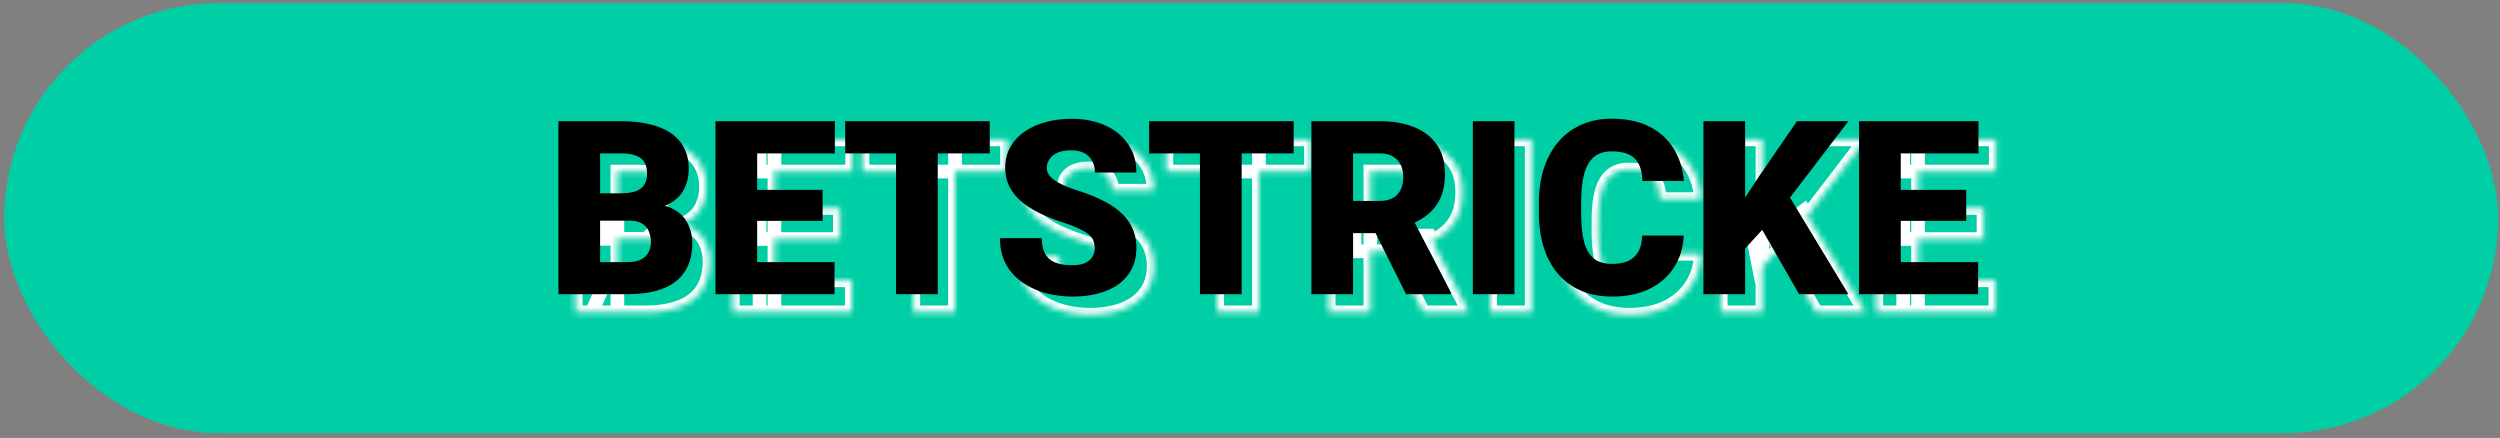
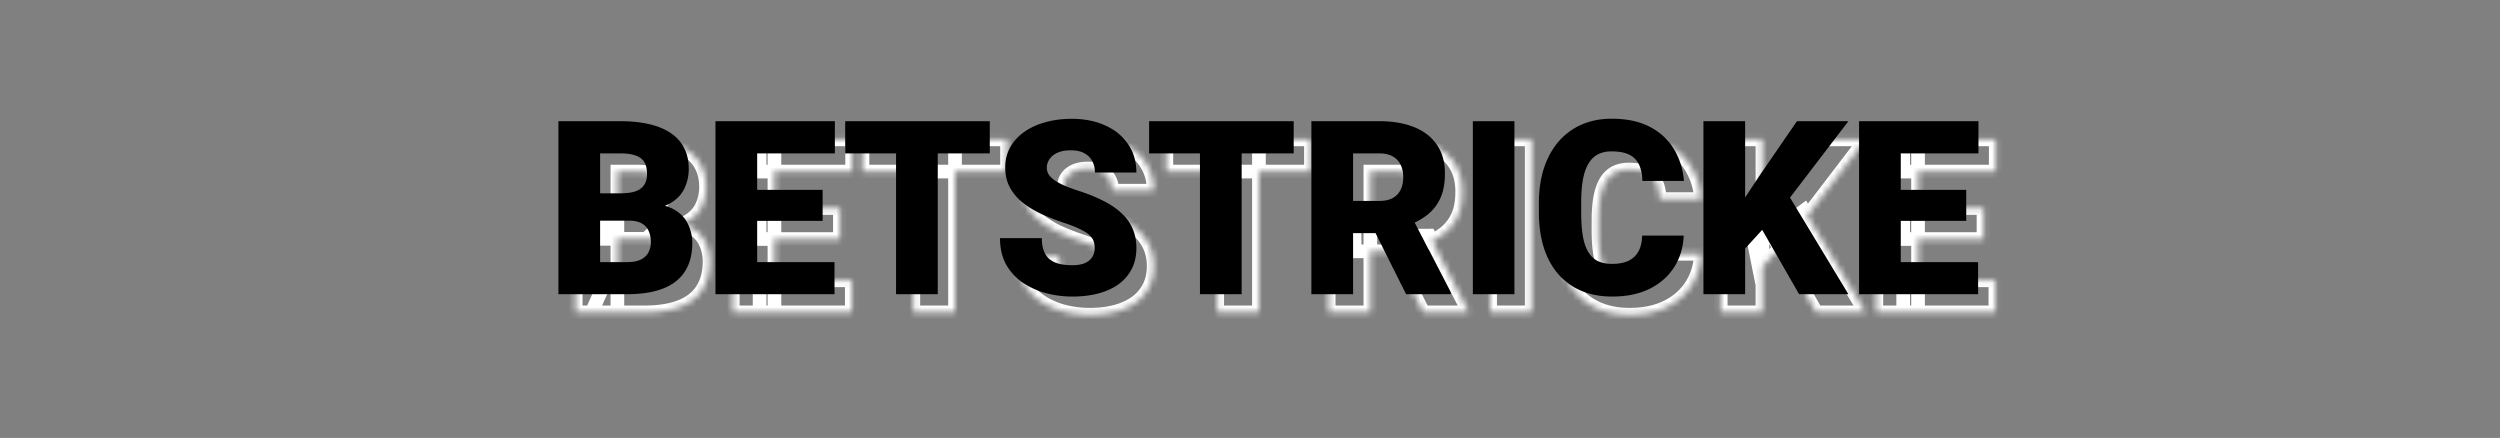
<svg xmlns="http://www.w3.org/2000/svg" width="411" height="72" fill="none">
  <rect width="100%" height="100%" fill="#808080" stroke="none" />
-   <rect width="409.995" height="70.689" x=".696" y=".513" fill="#00CFA6" rx="35.344" />
  <mask id="a" fill="#fff">
    <path d="M106.245 39.262h-7.324l-.04-4.493h5.938q1.602 0 2.559-.351.957-.372 1.386-1.075.45-.702.45-1.757 0-1.212-.45-1.953-.449-.742-1.425-1.075-.958-.351-2.481-.351h-3.359V51.35h-6.856V22.914h10.215q2.637 0 4.707.488 2.07.469 3.516 1.445 1.464.977 2.226 2.461.762 1.466.762 3.457a7.35 7.35 0 0 1-.742 3.262q-.743 1.524-2.481 2.48-1.719.938-4.707.977zm-.274 12.09h-8.71l2.343-5.274h6.367q1.407 0 2.246-.43.86-.45 1.231-1.172.39-.742.391-1.64 0-1.094-.372-1.895a2.54 2.54 0 0 0-1.132-1.23q-.782-.45-2.09-.45h-5.762l.039-4.492h6.895l1.601 1.797q2.852-.117 4.512.8 1.68.919 2.402 2.423a7.2 7.2 0 0 1 .723 3.144q0 2.793-1.211 4.668-1.191 1.875-3.574 2.813-2.383.937-5.899.937m34.063-5.274v5.273h-15.156v-5.273zm-12.715-23.164V51.35h-6.855V22.914zm10.762 11.289V39.3h-13.203v-5.097zm2.011-11.29v5.294h-15.214v-5.293zm16.914 0v28.438h-6.855V22.914zm8.555 0v5.294h-23.769v-5.293zm17.246 20.88q0-.664-.195-1.192-.195-.547-.723-1.015-.527-.469-1.523-.938-.977-.488-2.578-1.015a39 39 0 0 1-3.614-1.407 16 16 0 0 1-3.105-1.855 8.4 8.4 0 0 1-2.168-2.5q-.801-1.446-.801-3.36 0-1.835.821-3.3.82-1.485 2.285-2.52 1.484-1.055 3.476-1.601 1.992-.567 4.356-.567 3.125 0 5.508 1.094 2.402 1.074 3.75 3.066 1.367 1.973 1.367 4.668h-6.817q0-1.074-.449-1.894-.43-.82-1.308-1.29-.879-.468-2.208-.468-1.289 0-2.167.39-.879.392-1.329 1.055-.449.645-.449 1.426 0 .644.352 1.172.37.508 1.035.957.683.45 1.641.86.976.41 2.187.8 2.266.723 4.023 1.621 1.777.88 2.989 2.012 1.23 1.113 1.855 2.539.645 1.425.645 3.223 0 1.914-.742 3.398a7.06 7.06 0 0 1-2.129 2.52q-1.388 1.015-3.321 1.543-1.934.527-4.316.527-2.187 0-4.316-.547a12.8 12.8 0 0 1-3.829-1.719 8.9 8.9 0 0 1-2.754-2.988q-1.015-1.836-1.015-4.355h6.875q0 1.25.332 2.109.332.86.976 1.387.645.508 1.582.742.938.215 2.149.215 1.308 0 2.109-.371.801-.391 1.172-1.016.371-.645.371-1.406m24.16-20.88v28.438h-6.855V22.914zm8.555 0v5.294h-23.769v-5.293zm2.91 0h11.192q3.28 0 5.703.977 2.422.977 3.73 2.891 1.328 1.914 1.328 4.727 0 2.44-.761 4.082a7.3 7.3 0 0 1-2.129 2.714q-1.348 1.056-3.145 1.739l-2.246 1.27h-9.394l-.039-5.294h6.953q1.308 0 2.168-.468a3.03 3.03 0 0 0 1.289-1.329q.449-.879.449-2.09 0-1.23-.449-2.109a3.1 3.1 0 0 0-1.328-1.348q-.86-.468-2.129-.468h-4.336V51.35h-6.856zm15.567 28.438-6.289-12.578 7.265-.039 6.367 12.324v.293zm17.812-28.437V51.35h-6.836V22.914zm20.996 18.808h6.836q-.137 2.97-1.601 5.235-1.465 2.265-4.063 3.535-2.578 1.25-6.094 1.25-2.851 0-5.097-.957a10.4 10.4 0 0 1-3.789-2.754q-1.543-1.797-2.364-4.355-.8-2.56-.8-5.762V36.37q0-3.204.839-5.762.86-2.578 2.422-4.375a10.5 10.5 0 0 1 3.789-2.773q2.208-.957 4.903-.957 3.711 0 6.269 1.328 2.56 1.328 3.965 3.652 1.407 2.305 1.66 5.254h-6.836q-.039-1.602-.547-2.676a3.38 3.38 0 0 0-1.601-1.64q-1.094-.547-2.91-.547-1.27 0-2.207.468-.937.47-1.563 1.485-.624 1.016-.937 2.637-.293 1.6-.293 3.867v1.582q0 2.266.273 3.867.273 1.602.879 2.617.606 1.016 1.563 1.504.977.47 2.382.469 1.563 0 2.637-.488a3.7 3.7 0 0 0 1.66-1.524q.586-1.035.625-2.637m16.934-18.808V51.35h-6.856V22.914zm16.973 0-11.016 14.414-6.445 7.05-1.25-6.288 4.121-6.25 6.132-8.926zm-8.106 28.437-7.344-12.812 5.332-3.926 10.118 16.738zm29.434-5.273v5.273h-15.157v-5.273zm-12.715-23.164V51.35h-6.856V22.914zm10.762 11.289V39.3h-13.204v-5.097zm2.011-11.29v5.294h-15.215v-5.293z" />
  </mask>
  <path fill="#fff" d="M106.245 39.262v1.123h.444l.324-.304zm-7.324 0-1.124.01.01 1.113h1.114zm-.04-4.493v-1.123h-1.133l.01 1.133zm8.497-.351.387 1.054.009-.003.01-.004zm1.386-1.075-.947-.604-.006.01-.005.009zm-1.425-4.785-.388 1.055.013.005.013.004zm-5.84-.351v-1.124h-1.124v1.124zm0 23.144v1.124h1.123V51.35zm-6.856 0H93.52v1.124h1.123zm0-28.437V21.79H93.52v1.124zm14.922.488-.258 1.094.01.002zm3.516 1.445-.629.931.005.004zm2.226 2.461-.999.513.002.006zm-2.461 9.2.538.986.004-.002zm-4.707.976-.014-1.123-.436.005-.318.299zM97.26 51.351l-1.026-.456-.703 1.58h1.73zm2.344-5.273v-1.124h-.73l-.297.668zm8.613-.43.512 1 .009-.004zm1.231-1.172-.994-.523-.006.01zm.019-3.535-1.028.452.004.01.005.01zm-1.132-1.23-.56.974.009.005.009.005zm-7.852-.45-1.124-.01-.01 1.134h1.134zm.039-4.492v-1.123h-1.114l-.01 1.114zm6.895 0 .838-.747-.335-.376h-.503zm1.601 1.797-.839.748.354.397.531-.022zm4.512.8-.544.984.005.003zm1.914 10.235-.944-.61-.004.008zm-9.199-9.463h-7.324v2.247h7.324zm-6.201 1.114-.039-4.492-2.247.02.039 4.491zm-1.162-3.36h5.937v-2.246h-5.937zm5.937 0c1.133 0 2.134-.121 2.946-.42l-.775-2.109c-.464.17-1.169.283-2.171.283zm2.965-.427c.81-.314 1.495-.81 1.939-1.536l-1.917-1.171c-.13.21-.369.432-.835.612zm1.927-1.517c.442-.691.626-1.501.626-2.362h-2.247c0 .545-.115.907-.273 1.153zm.626-2.362c0-.935-.172-1.809-.612-2.535l-1.922 1.163c.159.263.287.692.287 1.372zm-.612-2.535c-.461-.762-1.173-1.267-2.025-1.556l-.723 2.127c.45.153.688.365.826.592zm-1.999-1.547c-.808-.297-1.779-.42-2.868-.42v2.246c.942 0 1.624.11 2.093.283zm-2.868-.42h-3.359v2.246h3.359zm-4.483 1.123V51.35h2.247V28.207zm1.124 22.02h-6.856v2.248h6.856zm-5.732 1.124V22.914H93.52V51.35zm-1.124-27.314h10.215V21.79H94.643zm10.215 0c1.691 0 3.171.157 4.449.459l.516-2.187c-1.482-.35-3.14-.519-4.965-.519zm4.459.46c1.273.29 2.309.723 3.135 1.281l1.258-1.861c-1.102-.745-2.409-1.274-3.897-1.61zm3.14 1.285c.827.551 1.435 1.23 1.851 2.04l1.999-1.027c-.6-1.17-1.476-2.131-2.603-2.882zm1.853 2.045c.409.786.635 1.754.635 2.938h2.247c0-1.471-.281-2.809-.888-3.975zm.635 2.938c0 .993-.21 1.912-.628 2.77l2.02.984a8.5 8.5 0 0 0 .855-3.754zm-.628 2.77c-.377.773-1.021 1.443-2.013 1.988l1.084 1.969c1.326-.73 2.336-1.715 2.949-2.973zm-2.009 1.986c-.922.503-2.286.815-4.183.84l.029 2.247c2.087-.028 3.861-.367 5.23-1.114zm-4.937 1.144-1.895 1.777 1.537 1.639 1.895-1.778zm-1.4 13.563h-8.71v2.247h8.71zm-7.684 1.58 2.344-5.274-2.054-.912-2.343 5.273zm1.317-4.607h6.367v-2.247h-6.367zm6.367 0c1.035 0 1.981-.155 2.758-.553l-1.023-2c-.343.175-.895.306-1.735.306zm2.767-.557c.738-.386 1.337-.929 1.709-1.654l-1.999-1.027c-.122.238-.343.476-.751.69zM110.442 45c.351-.668.52-1.396.52-2.164h-2.247c0 .43-.092.795-.261 1.117zm.52-2.164c0-.855-.145-1.654-.475-2.367l-2.039.945c.164.354.267.818.267 1.422zm-.466-2.346a3.66 3.66 0 0 0-1.62-1.764l-1.083 1.97c.309.169.513.394.646.697zm-1.601-1.753c-.752-.432-1.665-.6-2.65-.6v2.248c.759 0 1.239.133 1.53.3zm-2.65-.6h-5.762v2.248h5.762zm-4.638 1.134.039-4.492-2.247-.02-.04 4.493zm-1.085-3.378h6.895v-2.247h-6.895zm6.056-.376 1.601 1.797 1.678-1.495-1.602-1.797zm2.486 2.172c1.792-.074 3.065.187 3.922.661l1.088-1.966c-1.356-.75-3.092-1.023-5.102-.94zm3.927.664c.945.516 1.563 1.162 1.929 1.922l2.025-.973c-.598-1.245-1.582-2.213-2.876-2.921zm1.929 1.922c.41.854.611 1.736.611 2.658h2.247c0-1.265-.28-2.479-.833-3.63zm.611 2.658c0 1.7-.367 3.031-1.031 4.059l1.888 1.219c.951-1.472 1.39-3.254 1.39-5.278zM114.496 47c-.648 1.02-1.635 1.818-3.038 2.37l.823 2.09c1.775-.698 3.171-1.775 4.111-3.255zm-3.038 2.37c-1.418.557-3.235.859-5.487.859v2.247c2.436 0 4.552-.324 6.31-1.016zm28.576-3.291h1.123v-1.124h-1.123zm0 5.273v1.124h1.123V51.35zm-15.156 0h-1.124v1.124h1.124zm0-5.273v-1.124h-1.124v1.124zm2.441-23.164h1.124V21.79h-1.124zm0 28.437v1.124h1.124V51.35zm-6.855 0h-1.124v1.124h1.124zm0-28.437V21.79h-1.124v1.124zm17.617 11.289h1.123v-1.124h-1.123zm0 5.097v1.124h1.123v-1.123zm-13.203 0h-1.124v1.124h1.124zm0-5.097v-1.124h-1.124v1.124zm15.214-11.29h1.124V21.79h-1.124zm0 5.294v1.123h1.124v-1.123zm-15.214 0h-1.124v1.123h1.124zm0-5.293V21.79h-1.124v1.124zm14.032 23.164v5.273h2.247v-5.273zm1.124 4.15h-15.156v2.247h15.156zm-14.033 1.123v-5.273h-2.247v5.273zm-1.123-4.15h15.156v-2.247h-15.156zm1.317-24.287V51.35h2.248V22.914zm1.124 27.314h-6.855v2.247h6.855zm-5.732 1.123V22.914h-2.247V51.35zm-1.123-27.314h6.855V21.79h-6.855zm16.493 10.166V39.3h2.247v-5.097zm1.124 3.974h-13.203v2.247h13.203zm-12.08 1.124v-5.098h-2.247V39.3zm-1.123-3.975h13.203V33.08h-13.203zm14.091-12.412v5.293h2.247v-5.293zm1.123 4.17h-15.214v2.246h15.214zm-14.091 1.123v-5.293h-2.247v5.293zm-1.123-4.17h15.214V21.79h-15.214zm32.128-1.123h1.124V21.79h-1.124zm0 28.437v1.124h1.124V51.35zm-6.855 0h-1.124v1.124h1.124zm0-28.437V21.79h-1.124v1.124zm15.41 0h1.124V21.79h-1.124zm0 5.293v1.123h1.124v-1.123zm-23.769 0h-1.124v1.123h1.124zm0-5.293V21.79h-1.124v1.124zm14.091 0V51.35h2.247V22.914zm1.123 27.314h-6.855v2.247h6.855zm-5.731 1.123V22.914h-2.248V51.35zm-1.124-27.314h6.855V21.79h-6.855zm14.287-1.123v5.293h2.247v-5.293zm1.123 4.17h-23.769v2.246h23.769zm-22.646 1.123v-5.293h-2.247v5.293zm-1.123-4.17h23.769V21.79h-23.769zm40.82 18.564-1.058.378.004.013zm-2.246-1.953-.503 1.005.012.006.012.006zm-2.578-1.015-.356 1.066h.004zm-3.614-1.407-.47 1.02.01.005zm-3.105-1.855-.694.883.008.006zm-2.168-2.5-.983.544.003.006zm.02-6.66.98.549.003-.006zm2.285-2.52.648.918.002-.002zm3.476-1.601.298 1.083.01-.003zm9.864.527-.469 1.021.01.005zm3.75 3.066-.931.63.007.01zm1.367 4.668v1.124h1.123V31.35zm-6.817 0h-1.123v1.124h1.123zm-.449-1.894-.995.521.005.01.005.008zm-7.012-.313.922.643.005-.007.004-.006zm-.097 2.598-.935.623.013.02.015.02zm1.035.957-.63.93.007.005.006.004zm1.641.86-.443 1.032.007.003zm2.187.8-.345 1.07h.004zm4.023 1.621-.511 1 .007.004.006.003zm2.989 2.012-.768.82.007.007.007.006zm1.855 2.539-1.029.451.005.012zm-2.226 9.14.664.907.008-.006zm-11.953 1.524-.292 1.085.012.003zm-3.829-1.719-.633.929.008.005zm-2.754-2.988-.983.544.004.006.003.006zm-1.015-4.355v-1.124h-1.124v1.124zm6.875 0h1.123v-1.124h-1.123zm1.308 3.496-.711.87.008.006.008.006zm1.582.742-.272 1.09.011.003.011.002zm4.258-.156.473 1.019.01-.005.01-.005zm1.172-1.016.966.574.004-.007.004-.006zm1.495-1.406c0-.553-.081-1.085-.265-1.582l-2.108.78c.077.207.126.469.126.802zm-.261-1.57c-.206-.576-.572-1.066-1.034-1.477l-1.493 1.68c.24.213.356.4.411.553zm-1.034-1.477c-.464-.412-1.078-.779-1.792-1.114l-.957 2.033c.615.29 1.017.548 1.256.76zm-1.768-1.103c-.718-.359-1.634-.717-2.729-1.078l-.703 2.135c1.041.342 1.844.661 2.427.953zm-2.725-1.076a37 37 0 0 1-3.508-1.365l-.921 2.05a40 40 0 0 0 3.718 1.446zm-3.498-1.361a15 15 0 0 1-2.89-1.725l-1.372 1.78q1.479 1.139 3.321 1.986zm-2.882-1.719a7.3 7.3 0 0 1-1.882-2.166l-1.96 1.1a9.5 9.5 0 0 0 2.454 2.833zm-1.879-2.16c-.428-.773-.66-1.7-.66-2.815h-2.247c0 1.436.301 2.748.941 3.903zm-.66-2.815c0-1.05.232-1.959.677-2.752l-1.961-1.098c-.649 1.16-.963 2.452-.963 3.85zm.68-2.758c.46-.833 1.104-1.547 1.95-2.145l-1.297-1.835c-1.107.782-1.986 1.747-2.62 2.893zm1.952-2.147c.87-.617 1.905-1.1 3.124-1.434l-.595-2.167c-1.438.395-2.72.98-3.83 1.77zm3.134-1.437c1.215-.345 2.562-.523 4.048-.523V21.4c-1.665 0-3.222.2-4.663.609zm4.048-.523c1.952 0 3.623.341 5.039.991l.937-2.042c-1.761-.808-3.762-1.196-5.976-1.196zm5.049.996c1.429.639 2.508 1.531 3.278 2.67l1.861-1.26c-1.027-1.517-2.448-2.668-4.222-3.462zm3.285 2.68c.766 1.105 1.167 2.43 1.167 4.028h2.247c0-1.996-.51-3.782-1.567-5.308zm2.291 2.905h-6.817v2.247h6.817zm-5.693 1.123c0-.876-.185-1.698-.587-2.434l-1.971 1.08c.196.358.311.799.311 1.354zm-.578-2.415c-.399-.763-1.005-1.35-1.775-1.76l-1.057 1.983c.402.215.668.488.842.82zm-1.775-1.76c-.794-.423-1.725-.6-2.736-.6v2.247c.761 0 1.301.134 1.679.336zm-2.736-.6c-.965 0-1.854.145-2.624.487l.913 2.053c.402-.178.959-.293 1.711-.293zm-2.624.487c-.739.329-1.363.803-1.802 1.452l1.861 1.259c.16-.237.421-.466.854-.658zm-1.793 1.439a3.56 3.56 0 0 0-.651 2.068h2.247c0-.29.078-.54.247-.783zm-.651 2.068c0 .648.18 1.256.54 1.795l1.87-1.246a.94.94 0 0 1-.163-.549zm.568 1.835c.341.467.79.871 1.312 1.225l1.259-1.862c-.363-.245-.604-.48-.757-.689zm1.325 1.233c.523.344 1.132.66 1.815.953l.885-2.065a9.5 9.5 0 0 1-1.466-.766zm1.822.956a29 29 0 0 0 2.278.834l.69-2.138a26 26 0 0 1-2.097-.767zm2.282.835q2.193.702 3.853 1.552l1.023-2.001q-1.855-.947-4.194-1.691zm3.866 1.558c1.105.547 2.006 1.158 2.719 1.825l1.535-1.64c-.901-.844-1.993-1.573-3.258-2.199zm2.733 1.838a6.3 6.3 0 0 1 1.58 2.157l2.058-.902a8.5 8.5 0 0 0-2.13-2.921zm1.585 2.169c.355.785.545 1.698.545 2.76h2.247c0-1.334-.24-2.57-.744-3.686zm.545 2.76c0 1.128-.218 2.084-.623 2.896l2.009 1.005c.584-1.168.861-2.478.861-3.901zm-.623 2.896a5.9 5.9 0 0 1-1.796 2.121l1.344 1.801a8.2 8.2 0 0 0 2.461-2.917zm-1.788 2.115c-.797.584-1.774 1.044-2.952 1.366l.591 2.167c1.4-.381 2.636-.95 3.688-1.72zm-2.952 1.366c-1.177.32-2.514.487-4.021.487v2.247c1.67 0 3.21-.184 4.612-.567zm-4.021.487q-2.045 0-4.037-.511l-.559 2.176q2.266.582 4.596.582zm-4.025-.508a11.6 11.6 0 0 1-3.494-1.567l-1.251 1.867a13.9 13.9 0 0 0 4.162 1.87zm-3.487-1.562a7.8 7.8 0 0 1-2.41-2.616l-1.953 1.112a10.04 10.04 0 0 0 3.097 3.36zm-2.403-2.604c-.569-1.027-.876-2.284-.876-3.811h-2.247c0 1.831.37 3.478 1.156 4.899zm-1.999-2.688h6.875V41.01h-6.875zm5.751-1.123c0 .925.122 1.775.408 2.514l2.096-.81c-.157-.407-.257-.963-.257-1.704zm.408 2.514c.284.734.717 1.364 1.313 1.851l1.423-1.739c-.264-.216-.481-.51-.64-.922zm1.329 1.864c.575.453 1.253.762 2.005.95l.545-2.18c-.498-.125-.874-.31-1.159-.535zm2.027.955c.725.166 1.528.243 2.399.243v-2.247c-.744 0-1.373-.066-1.898-.186zm2.399.243c.963 0 1.846-.134 2.582-.475l-.945-2.039c-.332.154-.856.267-1.637.267zm2.602-.485c.686-.334 1.263-.808 1.645-1.451l-1.932-1.148c-.112.19-.317.394-.698.58zm1.653-1.464a3.9 3.9 0 0 0 .521-1.967h-2.247c0 .316-.075.59-.222.845zm23.557-22.846h1.124V21.79h-1.124zm0 28.437v1.124h1.124V51.35zm-6.855 0h-1.124v1.124h1.124zm0-28.437V21.79h-1.124v1.124zm15.41 0h1.124V21.79h-1.124zm0 5.293v1.123h1.124v-1.123zm-23.769 0h-1.124v1.123h1.124zm0-5.293V21.79h-1.124v1.124zm14.091 0V51.35h2.247V22.914zm1.123 27.314h-6.855v2.247h6.855zm-5.732 1.123V22.914h-2.247V51.35zm-1.123-27.314h6.855V21.79h-6.855zm14.287-1.123v5.293h2.247v-5.293zm1.123 4.17h-23.769v2.246h23.769zm-22.646 1.123v-5.293h-2.247v5.293zm-1.123-4.17h23.769V21.79h-23.769zm26.679-1.123V21.79h-1.123v1.124zm16.895.976-.42 1.042zm3.73 2.891-.927.634.004.007zm-1.562 11.523.692.885.002-.001zm-3.145 1.739-.399-1.05-.08.03-.074.042zm-2.246 1.27v1.123h.296l.257-.146zm-9.394 0-1.124.008.008 1.115h1.116zm-.039-5.294v-1.123h-1.132l.008 1.132zm10.41-1.797-1.001-.51-.004.008zm-1.328-5.547-.538.987.009.005zm-6.465-.468v-1.124h-1.124v1.124zm0 23.144v1.124h1.123V51.35zm-6.856 0h-1.123v1.124h1.123zm15.567 0-1.005.503.31.62h.695zm-6.289-12.578-.006-1.123-1.807.01.808 1.616zm7.265-.039.998-.516-.316-.611-.688.004zm6.367 12.324h1.124v-.273l-.125-.242zm0 .293v1.124h1.124V51.35zm-22.91-27.314h11.192V21.79h-11.192zm11.192 0c2.079 0 3.831.31 5.283.895l.84-2.084c-1.778-.716-3.827-1.058-6.123-1.058zm5.283.895c1.435.58 2.491 1.413 3.223 2.483l1.855-1.268c-1.013-1.482-2.445-2.575-4.238-3.299zm3.227 2.49c.73 1.051 1.128 2.391 1.128 4.086h2.247c0-2.056-.488-3.867-1.529-5.367zm1.128 4.086c0 1.518-.238 2.705-.657 3.609l2.038.946c.596-1.285.866-2.818.866-4.555zm-.657 3.609a6.2 6.2 0 0 1-1.804 2.304l1.388 1.767a8.4 8.4 0 0 0 2.454-3.125zm-1.803 2.303c-.799.625-1.746 1.152-2.851 1.573l.799 2.1c1.29-.491 2.44-1.123 3.437-1.904zm-3.005 1.645-2.246 1.27 1.106 1.955 2.246-1.27zm-1.693 1.124h-9.394v2.247h9.394zm-8.271 1.115-.039-5.293-2.247.017.039 5.293zm-1.162-4.161h6.953v-2.247h-6.953zm6.953 0c.999 0 1.921-.178 2.706-.606l-1.076-1.973c-.362.197-.885.332-1.63.332zm2.706-.606a4.15 4.15 0 0 0 1.756-1.812l-2.01-1.005c-.182.364-.447.64-.822.844zm1.751-1.803c.397-.776.572-1.656.572-2.601h-2.247c0 .669-.123 1.182-.326 1.578zm.572-2.601c0-.956-.174-1.843-.572-2.621l-2.001 1.023c.201.393.326.912.326 1.598zm-.572-2.621a4.2 4.2 0 0 0-1.8-1.828l-1.057 1.983c.385.205.662.488.856.867zm-1.79-1.823c-.78-.425-1.687-.606-2.667-.606v2.247c.712 0 1.224.132 1.591.332zm-2.667-.606h-4.336v2.247h4.336zm-5.46 1.124V51.35h2.247V28.207zm1.124 22.02h-6.856v2.248h6.856zm-5.732 1.124V22.914h-2.247V51.35zm15.448-.502-6.289-12.578-2.01 1.005 6.289 12.578zm-7.288-10.952 7.265-.04-.012-2.246-7.265.039zm6.261-.647 6.367 12.324 1.997-1.031-6.368-12.325zm6.242 11.808v.293h2.247v-.293zm1.123-.83h-7.343v2.247h7.343zm10.469-27.314h1.124V21.79h-1.124zm0 28.437v1.124h1.124V51.35zm-6.836 0h-1.123v1.124h1.123zm0-28.437V21.79h-1.123v1.124zm5.713 0V51.35h2.247V22.914zm1.123 27.314h-6.836v2.247h6.836zm-5.712 1.123V22.914h-2.247V51.35zm-1.124-27.314h6.836V21.79h-6.836zm27.832 17.685V40.6h-1.096l-.027 1.096zm6.836 0 1.123.052.054-1.175h-1.177zm-5.664 8.77.49 1.01h.003zm-11.191.293-.444 1.032.003.002zm-3.789-2.754-.853.732.005.005zm-2.364-4.355-1.072.335.002.008zm.039-13.067-1.065-.355-.002.005zm2.422-4.375-.847-.738h-.001zm18.926 1.25-.961.582.002.003zm1.66 5.254v1.124h1.225l-.105-1.22zm-6.836 0-1.123.027.027 1.097h1.096zm-.547-2.676-1.019.473.004.007zm-9.218 2.403-1.104-.213-.002.01zm2.422 13.437-.511 1 .012.007.012.006zm5.019-.02.465 1.023.008-.003.007-.004zm1.66-1.523.973.562.005-.008zm.625-1.513h6.836v-2.247h-6.836zm5.714-1.175c-.083 1.801-.565 3.349-1.423 4.676l1.887 1.22c1.095-1.694 1.681-3.636 1.781-5.793zm-1.423 4.676c-.858 1.326-2.05 2.372-3.612 3.136l.986 2.018c1.902-.929 3.418-2.24 4.513-3.934zm-3.609 3.134c-1.535.744-3.392 1.137-5.604 1.137v2.247c2.476 0 4.682-.44 6.584-1.362zm-5.604 1.137c-1.774 0-3.32-.297-4.657-.867l-.881 2.068c1.658.706 3.511 1.046 5.538 1.046zm-4.654-.865a9.3 9.3 0 0 1-3.385-2.46l-1.695 1.475a11.5 11.5 0 0 0 4.193 3.05zm-3.38-2.454c-.919-1.07-1.639-2.385-2.146-3.966l-2.14.686c.587 1.829 1.443 3.418 2.581 4.744zm-2.143-3.959c-.494-1.578-.75-3.383-.75-5.426h-2.247c0 2.228.278 4.264.852 6.097zm-.75-5.426V36.37h-2.247v1.543zm0-1.543c0-2.038.267-3.838.784-5.412l-2.135-.7c-.603 1.838-.896 3.88-.896 6.112zm.782-5.407c.533-1.598 1.272-2.921 2.204-3.993l-1.696-1.474c-1.151 1.324-2.026 2.917-2.639 4.757zm2.204-3.992a9.4 9.4 0 0 1 3.388-2.48l-.894-2.062a11.6 11.6 0 0 0-4.189 3.066zm3.388-2.48c1.315-.57 2.794-.865 4.456-.865V21.38c-1.932 0-3.721.344-5.35 1.05zm4.456-.865c2.344 0 4.245.42 5.752 1.202l1.035-1.994c-1.905-.99-4.183-1.455-6.787-1.455zm5.752 1.202c1.534.796 2.697 1.875 3.521 3.237l1.922-1.163c-1.051-1.738-2.531-3.094-4.408-4.068zm3.523 3.24c.839 1.375 1.344 2.955 1.5 4.765l2.239-.192c-.183-2.123-.784-4.044-1.821-5.743zm2.619 3.546h-6.836v2.247h6.836zm-5.712 1.096c-.029-1.173-.23-2.23-.655-3.129l-2.031.96c.252.535.416 1.26.439 2.223zm-.652-3.122a4.5 4.5 0 0 0-2.118-2.172l-1.005 2.01c.506.252.856.613 1.085 1.108zm-2.118-2.172c-.942-.472-2.105-.666-3.412-.666v2.247c1.114 0 1.891.17 2.407.428zm-3.412-.666c-.985 0-1.899.182-2.71.588l1.005 2.01c.44-.22.996-.35 1.705-.35zm-2.71.588c-.837.418-1.506 1.07-2.017 1.9l1.914 1.178c.322-.524.695-.862 1.108-1.069zm-2.017 1.9c-.509.828-.859 1.846-1.084 3.013l2.207.425c.192-.995.467-1.734.791-2.26zm-1.086 3.023c-.211 1.155-.311 2.516-.311 4.07h2.247c0-1.467.095-2.684.275-3.665zm-.311 4.07v1.582h2.247v-1.582zm0 1.582c0 1.55.093 2.907.29 4.056l2.215-.378c-.169-.986-.258-2.208-.258-3.678zm.29 4.056c.197 1.157.525 2.172 1.021 3.004l1.93-1.151c-.312-.523-.569-1.252-.736-2.231zm1.021 3.004c.501.84 1.172 1.498 2.017 1.929l1.021-2.002c-.431-.22-.801-.564-1.108-1.078zm2.041 1.941c.841.404 1.812.58 2.869.58v-2.248c-.817 0-1.435-.136-1.896-.358zm2.869.58c1.153 0 2.201-.18 3.102-.59l-.93-2.045c-.531.241-1.241.387-2.172.387zm3.117-.597a4.8 4.8 0 0 0 2.153-1.977l-1.946-1.123a2.57 2.57 0 0 1-1.167 1.069zm2.158-1.985c.508-.897.741-1.972.77-3.163l-2.246-.055c-.023.944-.206 1.627-.48 2.11zm16.581-22h1.123V21.79h-1.123zm0 28.438v1.124h1.123V51.35zm-6.856 0h-1.123v1.124h1.123zm0-28.437V21.79h-1.123v1.124zm23.829 0 .892.682 1.38-1.806h-2.272zm-11.016 14.414.829.758.034-.037.03-.039zm-6.445 7.05-1.102.22.433 2.178 1.498-1.64zm-1.25-6.288-.938-.619-.254.385.09.453zm4.121-6.25-.926-.637-.006.01-.006.008zm6.132-8.926V21.79h-.591l-.335.488zm.352 28.437-.975.559.324.565h.651zm-7.344-12.812-.666-.905-.807.594.499.87zm5.332-3.926.962-.581-.637-1.053-.991.73zm10.118 16.738v1.124h1.991l-1.03-1.705zm-18.097-28.437V51.35h2.247V22.914zm1.124 27.314h-6.856v2.247h6.856zm-5.732 1.123V22.914h-2.247V51.35zm-1.124-27.314h6.856V21.79h-6.856zm22.936-1.805-11.016 14.414 1.786 1.364 11.015-14.414zM294.869 36.57l-6.446 7.05 1.659 1.517 6.445-7.051zm-4.514 7.59-1.25-6.29-2.204.439 1.25 6.289zm-1.414-5.452 4.121-6.25-1.876-1.237-4.121 6.25zm4.109-6.232 6.132-8.926-1.852-1.272-6.132 8.925zm5.206-8.439h8.458V21.79h-8.458zm1.327 26.756-7.344-12.813-1.949 1.117 7.343 12.813zm-7.653-11.35 5.332-3.925-1.332-1.81-5.332 3.926zm3.705-4.249 10.117 16.738 1.923-1.162-10.117-16.738zm11.079 15.034h-8.106v2.247h8.106zm21.328-4.15h1.123v-1.124h-1.123zm0 5.273v1.124h1.123V51.35zm-15.157 0h-1.123v1.124h1.123zm0-5.273v-1.124h-1.123v1.124zm2.442-23.164h1.123V21.79h-1.123zm0 28.437v1.124h1.123V51.35zm-6.856 0h-1.123v1.124h1.123zm0-28.437V21.79h-1.123v1.124zm17.618 11.289h1.123v-1.124h-1.123zm0 5.097v1.124h1.123v-1.123zm-13.204 0h-1.123v1.124h1.123zm0-5.097v-1.124h-1.123v1.124zm15.215-11.29h1.124V21.79H328.1zm0 5.294v1.123h1.124v-1.123zm-15.215 0h-1.123v1.123h1.123zm0-5.293V21.79h-1.123v1.124zm14.033 23.164v5.273h2.247v-5.273zm1.124 4.15h-15.157v2.247h15.157zm-14.033 1.123v-5.273h-2.247v5.273zm-1.124-4.15h15.157v-2.247h-15.157zm1.318-24.287V51.35h2.247V22.914zm1.124 27.314h-6.856v2.247h6.856zm-5.732 1.123V22.914h-2.247V51.35zm-1.124-27.314h6.856V21.79h-6.856zm16.494 10.166V39.3h2.247v-5.097zm1.124 3.974h-13.204v2.247h13.204zm-12.08 1.124v-5.098h-2.247V39.3zm-1.124-3.975h13.204V33.08h-13.204zm14.092-12.412v5.293h2.247v-5.293zm1.123 4.17h-15.215v2.246H328.1zm-14.091 1.123v-5.293h-2.247v5.293zm-1.124-4.17H328.1V21.79h-15.215z" mask="url(#a)" />
  <path fill="#000" d="M103.405 36.273h-7.324l-.04-4.492h5.938q1.602 0 2.559-.351.957-.372 1.386-1.075.45-.702.45-1.757 0-1.212-.45-1.953-.448-.742-1.425-1.075-.957-.351-2.481-.351h-3.36v23.144h-6.855V19.926h10.215q2.637 0 4.707.488 2.07.469 3.516 1.445 1.464.977 2.226 2.461.762 1.466.762 3.457a7.35 7.35 0 0 1-.742 3.262q-.742 1.524-2.481 2.48-1.718.938-4.707.977zm-.274 12.09h-8.71l2.343-5.273h6.367q1.407 0 2.246-.43.86-.45 1.231-1.172.39-.742.391-1.64 0-1.094-.372-1.895a2.54 2.54 0 0 0-1.132-1.23q-.782-.45-2.09-.45h-5.762l.04-4.492h6.894l1.601 1.797q2.852-.117 4.512.8 1.68.919 2.402 2.423a7.2 7.2 0 0 1 .723 3.144q0 2.793-1.211 4.668-1.192 1.875-3.574 2.813-2.383.937-5.899.937m34.063-5.273v5.273h-15.156V43.09zm-12.715-23.164v28.437h-6.855V19.926zm10.762 11.289v5.098h-13.203v-5.098zm2.011-11.29v5.294h-15.214v-5.293zm16.915 0v28.438h-6.856V19.926zm8.554 0v5.294h-23.769v-5.293zm17.246 20.88q0-.664-.195-1.192-.195-.547-.723-1.015-.527-.469-1.523-.938-.977-.488-2.578-1.015a39 39 0 0 1-3.614-1.407 16 16 0 0 1-3.105-1.855 8.4 8.4 0 0 1-2.168-2.5q-.801-1.446-.801-3.36 0-1.836.821-3.3.82-1.485 2.285-2.52 1.484-1.055 3.476-1.601 1.992-.567 4.356-.567 3.125 0 5.508 1.094 2.401 1.074 3.75 3.066 1.367 1.973 1.367 4.668h-6.817q0-1.074-.449-1.894-.43-.82-1.308-1.29-.88-.468-2.207-.468-1.29 0-2.168.39-.879.392-1.329 1.055-.449.645-.449 1.426 0 .645.352 1.172.37.507 1.035.957.684.45 1.641.86.976.41 2.187.8 2.266.723 4.023 1.621 1.777.88 2.989 2.012 1.23 1.113 1.855 2.539.645 1.425.645 3.223 0 1.914-.742 3.398a7.06 7.06 0 0 1-2.129 2.52q-1.388 1.015-3.321 1.543-1.934.527-4.316.527-2.187 0-4.316-.547a12.8 12.8 0 0 1-3.829-1.719 8.9 8.9 0 0 1-2.753-2.988q-1.017-1.836-1.016-4.355h6.875q0 1.25.332 2.109.332.86.976 1.387.645.508 1.583.742.937.215 2.148.215 1.308 0 2.109-.371.801-.391 1.172-1.016.371-.645.371-1.406m24.16-20.88v28.438h-6.855V19.926zm8.555 0v5.294h-23.769v-5.293zm2.91 0h11.192q3.28 0 5.703.977 2.422.977 3.73 2.891 1.328 1.914 1.328 4.727 0 2.44-.761 4.082a7.3 7.3 0 0 1-2.129 2.714q-1.348 1.055-3.145 1.739l-2.246 1.27h-9.394l-.039-5.294h6.953q1.308 0 2.168-.468a3.03 3.03 0 0 0 1.289-1.329q.449-.879.449-2.09 0-1.23-.449-2.109a3.1 3.1 0 0 0-1.328-1.348q-.86-.468-2.129-.468h-4.336v23.144h-6.856zm15.567 28.438-6.289-12.578 7.265-.039 6.367 12.324v.293zm17.812-28.437v28.437h-6.836V19.926zm20.996 18.808h6.836q-.137 2.97-1.601 5.235-1.465 2.265-4.063 3.535-2.578 1.25-6.094 1.25-2.852 0-5.097-.957a10.4 10.4 0 0 1-3.789-2.754q-1.543-1.797-2.364-4.355-.8-2.56-.8-5.762v-1.543q0-3.204.839-5.762.86-2.578 2.422-4.375a10.5 10.5 0 0 1 3.789-2.773q2.208-.957 4.903-.957 3.711 0 6.269 1.328 2.56 1.328 3.965 3.652 1.407 2.305 1.66 5.254h-6.836q-.039-1.602-.547-2.676a3.38 3.38 0 0 0-1.601-1.64q-1.094-.547-2.91-.547-1.27 0-2.207.468-.937.47-1.563 1.485t-.937 2.637q-.293 1.6-.293 3.867v1.582q0 2.266.273 3.867.273 1.602.879 2.617.606 1.016 1.563 1.504.976.47 2.382.469 1.563 0 2.637-.489a3.7 3.7 0 0 0 1.66-1.523q.586-1.035.625-2.637m16.934-18.808v28.437h-6.856V19.926zm16.973 0L292.858 34.34l-6.445 7.05-1.25-6.288 4.121-6.25 6.133-8.926zm-8.106 28.437-7.344-12.812 5.332-3.926 10.118 16.738zm29.434-5.273v5.273h-15.157V43.09zm-12.715-23.164v28.437h-6.856V19.926zm10.762 11.289v5.098h-13.204v-5.098zm2.011-11.29v5.294h-15.215v-5.293z" />
</svg>